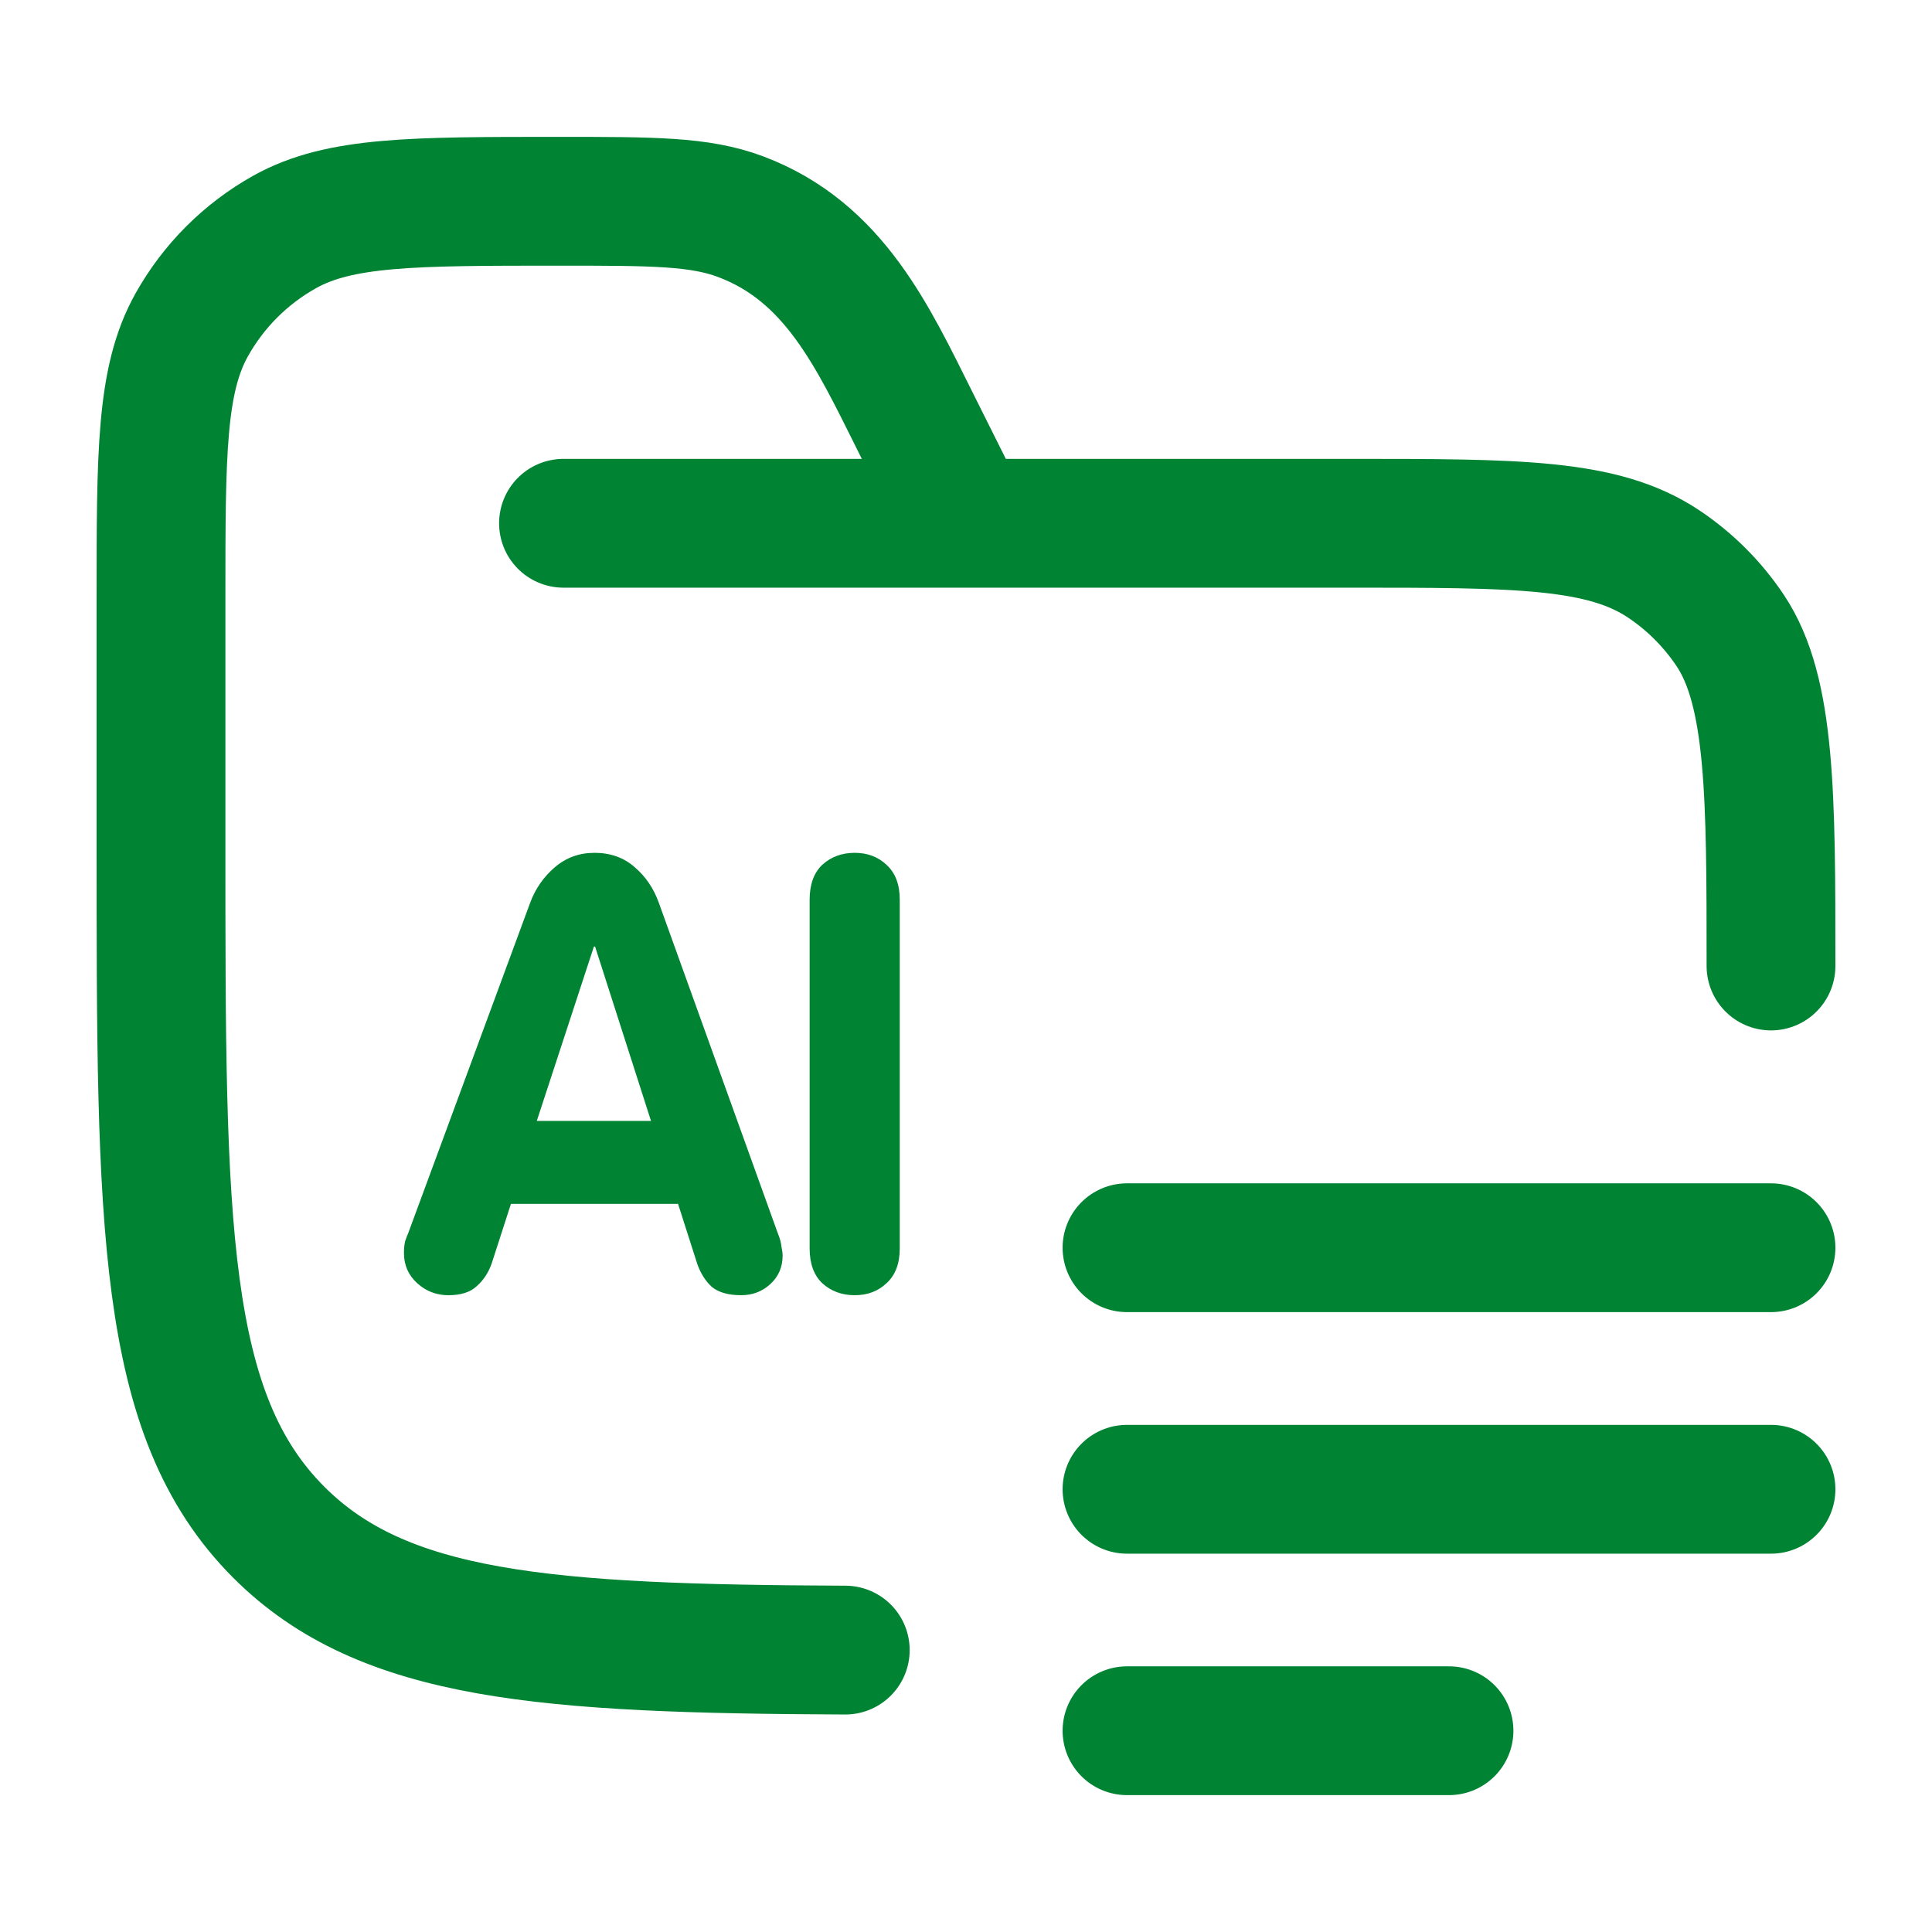
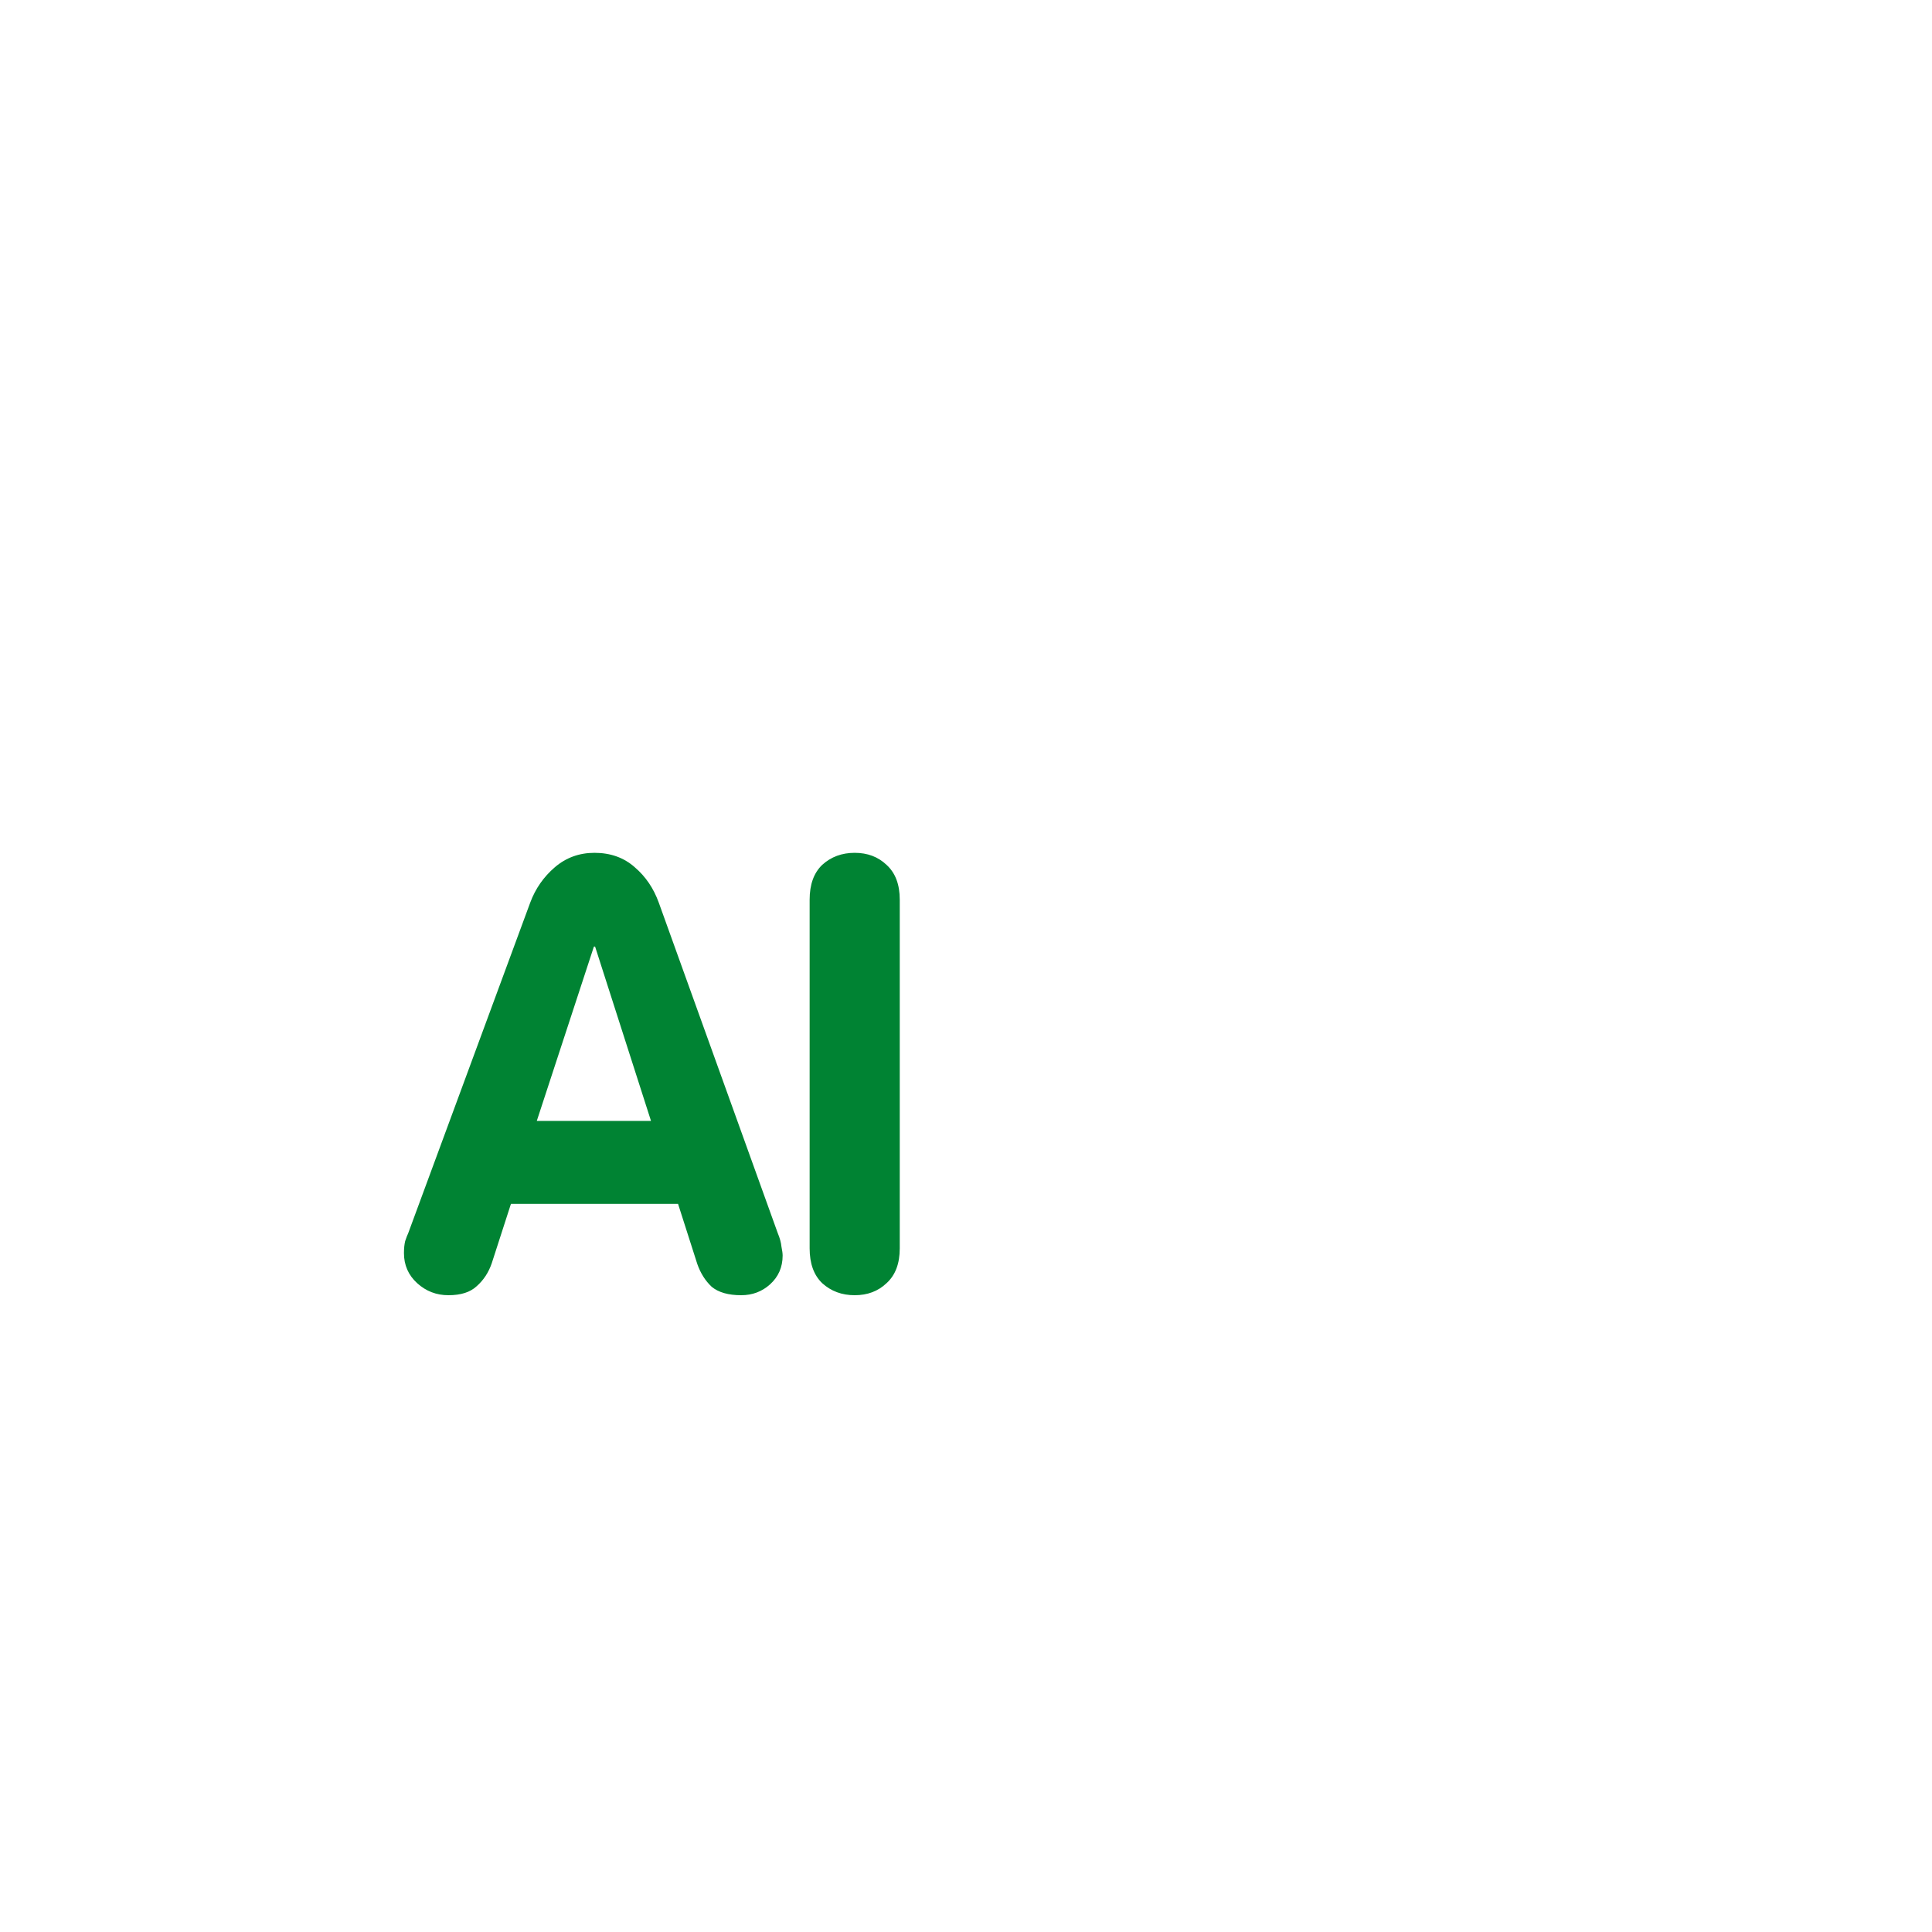
<svg xmlns="http://www.w3.org/2000/svg" width="45" height="45" viewBox="0 0 45 45" fill="none">
-   <path d="M41.25 29.062H26.25M41.25 34.688H26.25M33.75 40.312H26.25M13.125 12.188H31.406C35.357 12.188 37.331 12.188 38.751 13.136C39.364 13.546 39.891 14.073 40.301 14.687C41.25 16.106 41.25 18.549 41.25 22.5M22.5 12.188L21.313 9.812C20.329 7.843 19.429 5.863 17.248 5.046C16.294 4.688 15.203 4.688 13.02 4.688C9.615 4.688 7.912 4.688 6.634 5.4C5.723 5.908 4.971 6.66 4.463 7.571C3.75 8.85 3.75 10.553 3.75 13.957V19.688C3.75 28.526 3.75 32.946 6.495 35.691C8.932 38.128 12.69 38.404 19.688 38.434" stroke="#008333" stroke-width="3" stroke-linecap="round" stroke-linejoin="round" />
  <path d="M18.229 29.244C18.229 29.515 18.131 29.739 17.935 29.916C17.748 30.084 17.524 30.168 17.263 30.168C16.965 30.168 16.736 30.103 16.577 29.972C16.428 29.832 16.316 29.655 16.241 29.44L15.793 28.04H11.901L11.453 29.426C11.379 29.641 11.262 29.818 11.103 29.958C10.954 30.098 10.735 30.168 10.445 30.168C10.165 30.168 9.923 30.075 9.717 29.888C9.512 29.701 9.409 29.468 9.409 29.188C9.409 29.076 9.419 28.983 9.437 28.908C9.465 28.824 9.489 28.763 9.507 28.726L12.349 21.026C12.47 20.699 12.662 20.424 12.923 20.2C13.184 19.976 13.492 19.864 13.847 19.864C14.22 19.864 14.533 19.976 14.785 20.2C15.037 20.415 15.224 20.69 15.345 21.026L18.117 28.726C18.164 28.838 18.192 28.941 18.201 29.034C18.22 29.127 18.229 29.197 18.229 29.244ZM13.861 22.048H13.833L12.503 26.108H15.163L13.861 22.048ZM20.957 29.076C20.957 29.431 20.855 29.701 20.649 29.888C20.453 30.075 20.206 30.168 19.907 30.168C19.609 30.168 19.357 30.075 19.151 29.888C18.956 29.701 18.858 29.431 18.858 29.076V20.956C18.858 20.601 18.956 20.331 19.151 20.144C19.357 19.957 19.609 19.864 19.907 19.864C20.206 19.864 20.453 19.957 20.649 20.144C20.855 20.331 20.957 20.601 20.957 20.956V29.076Z" fill="#008333" />
</svg>